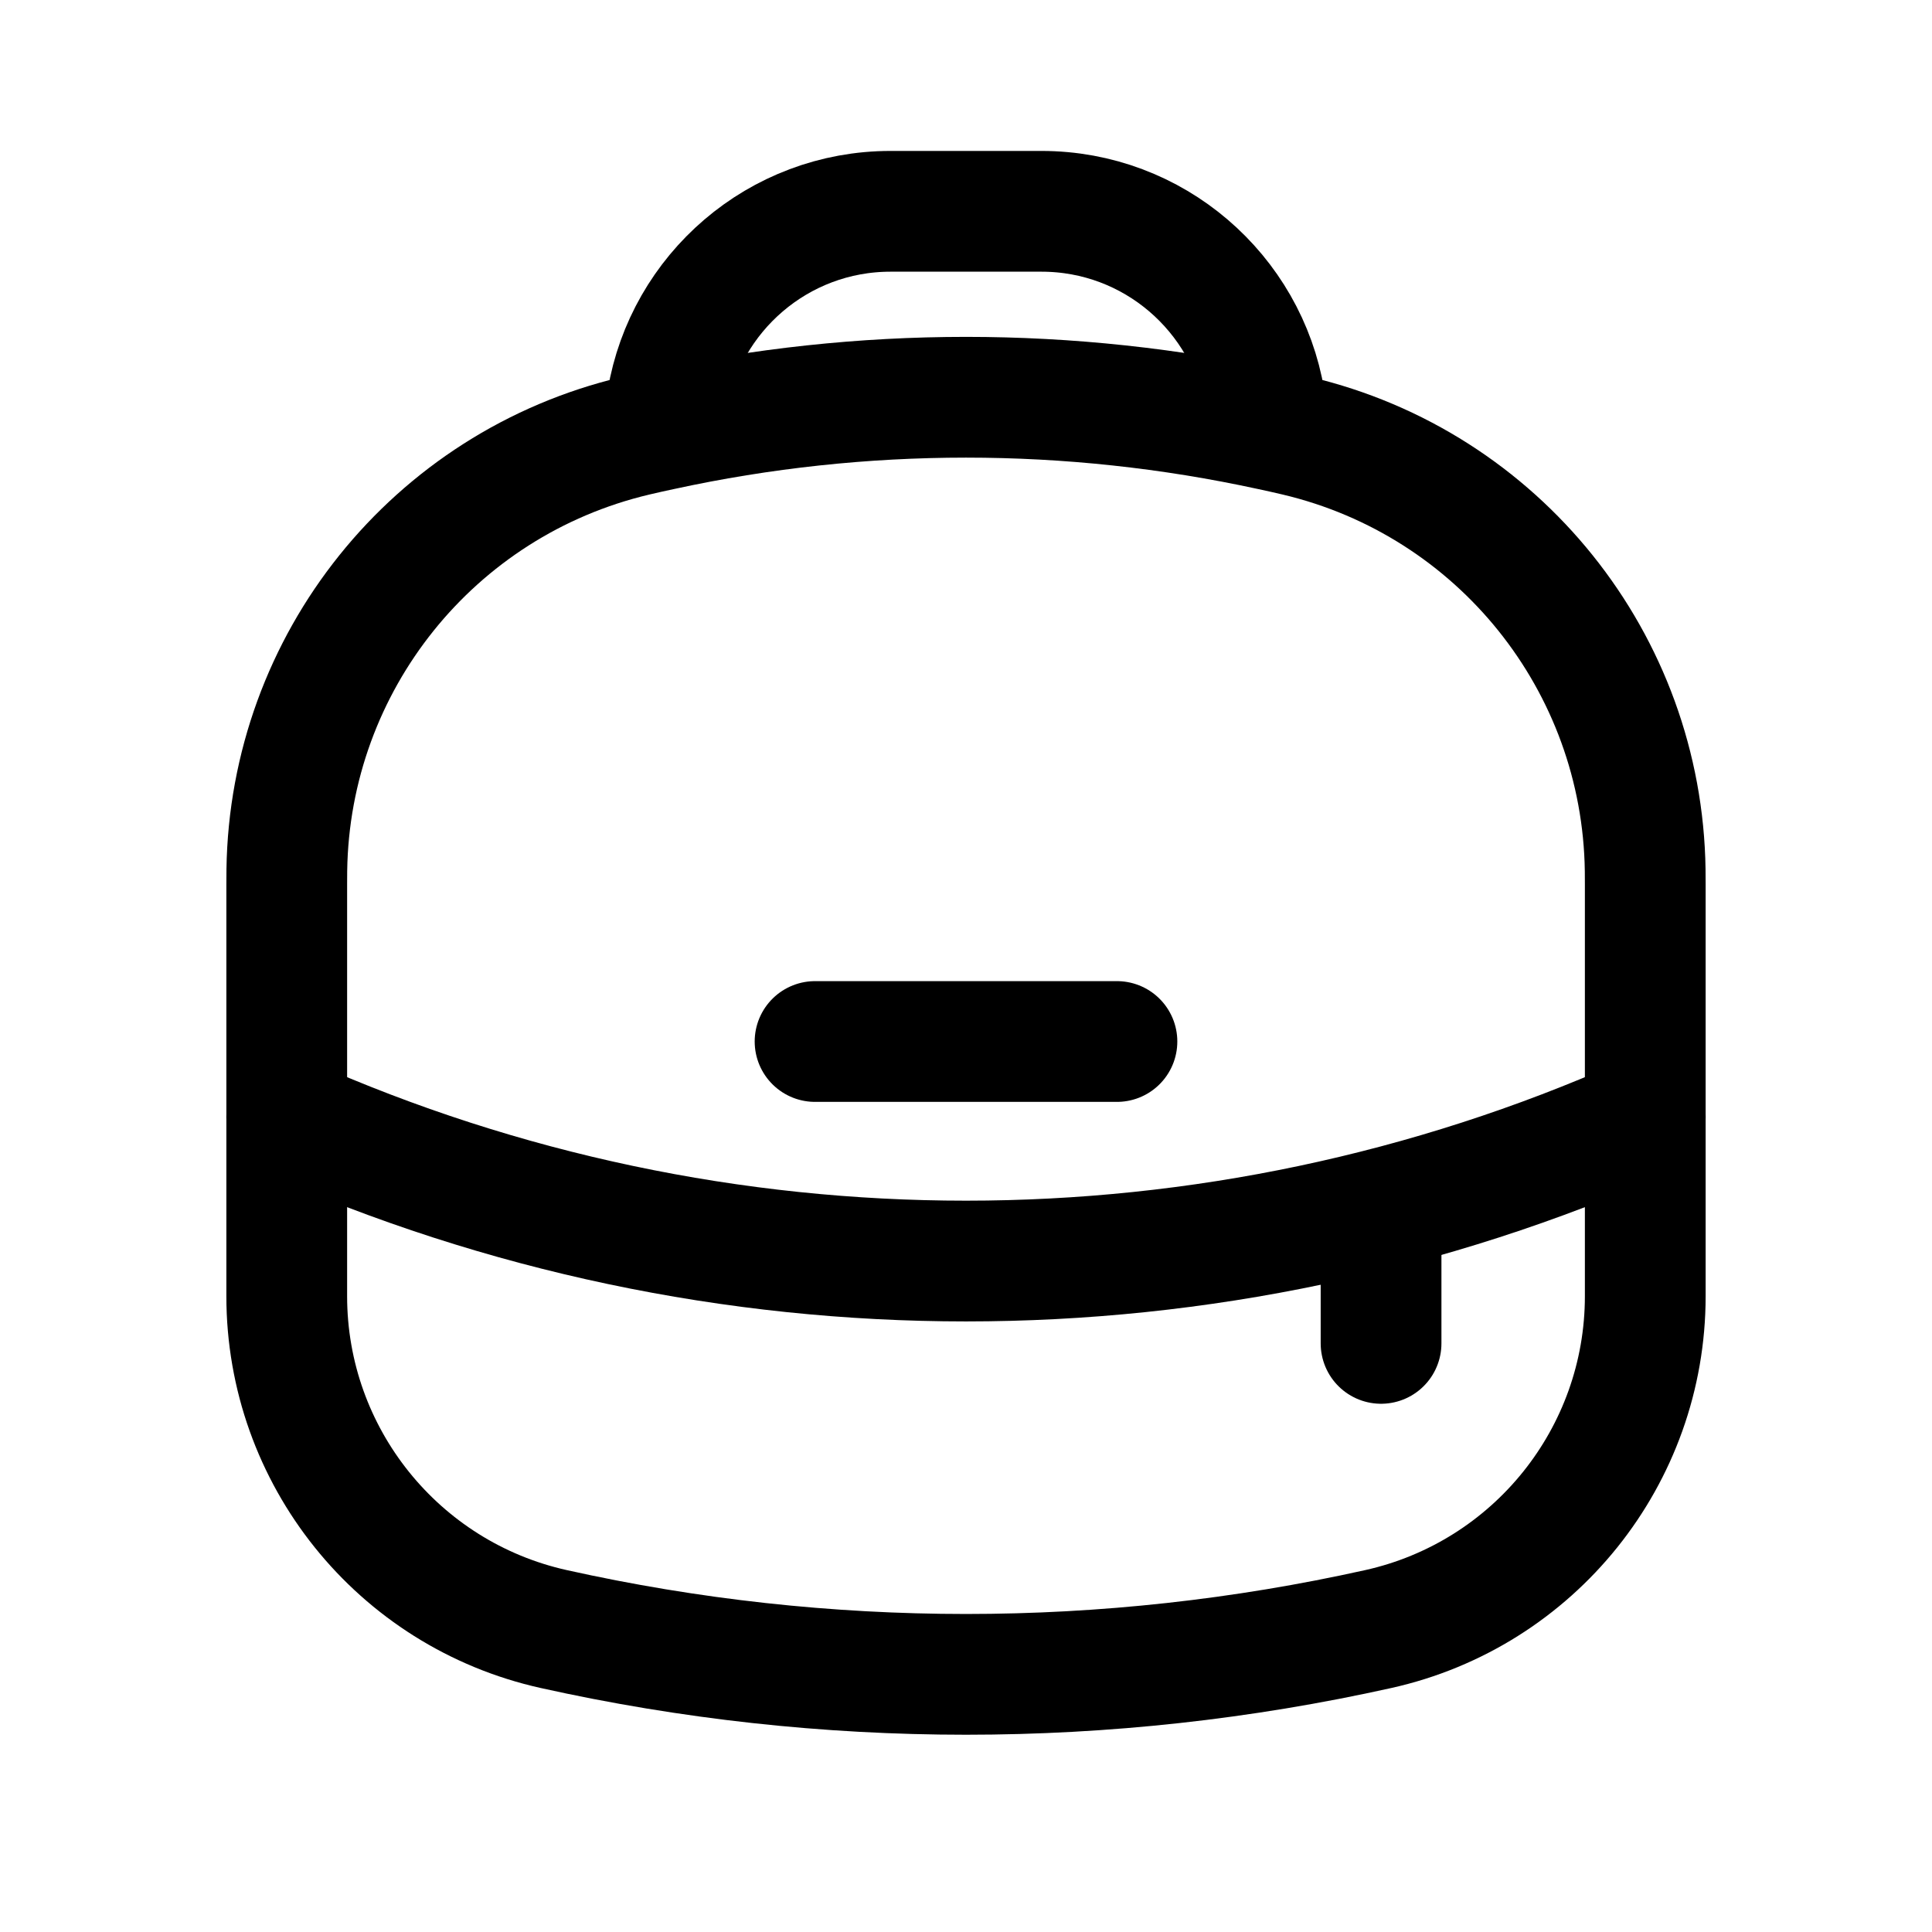
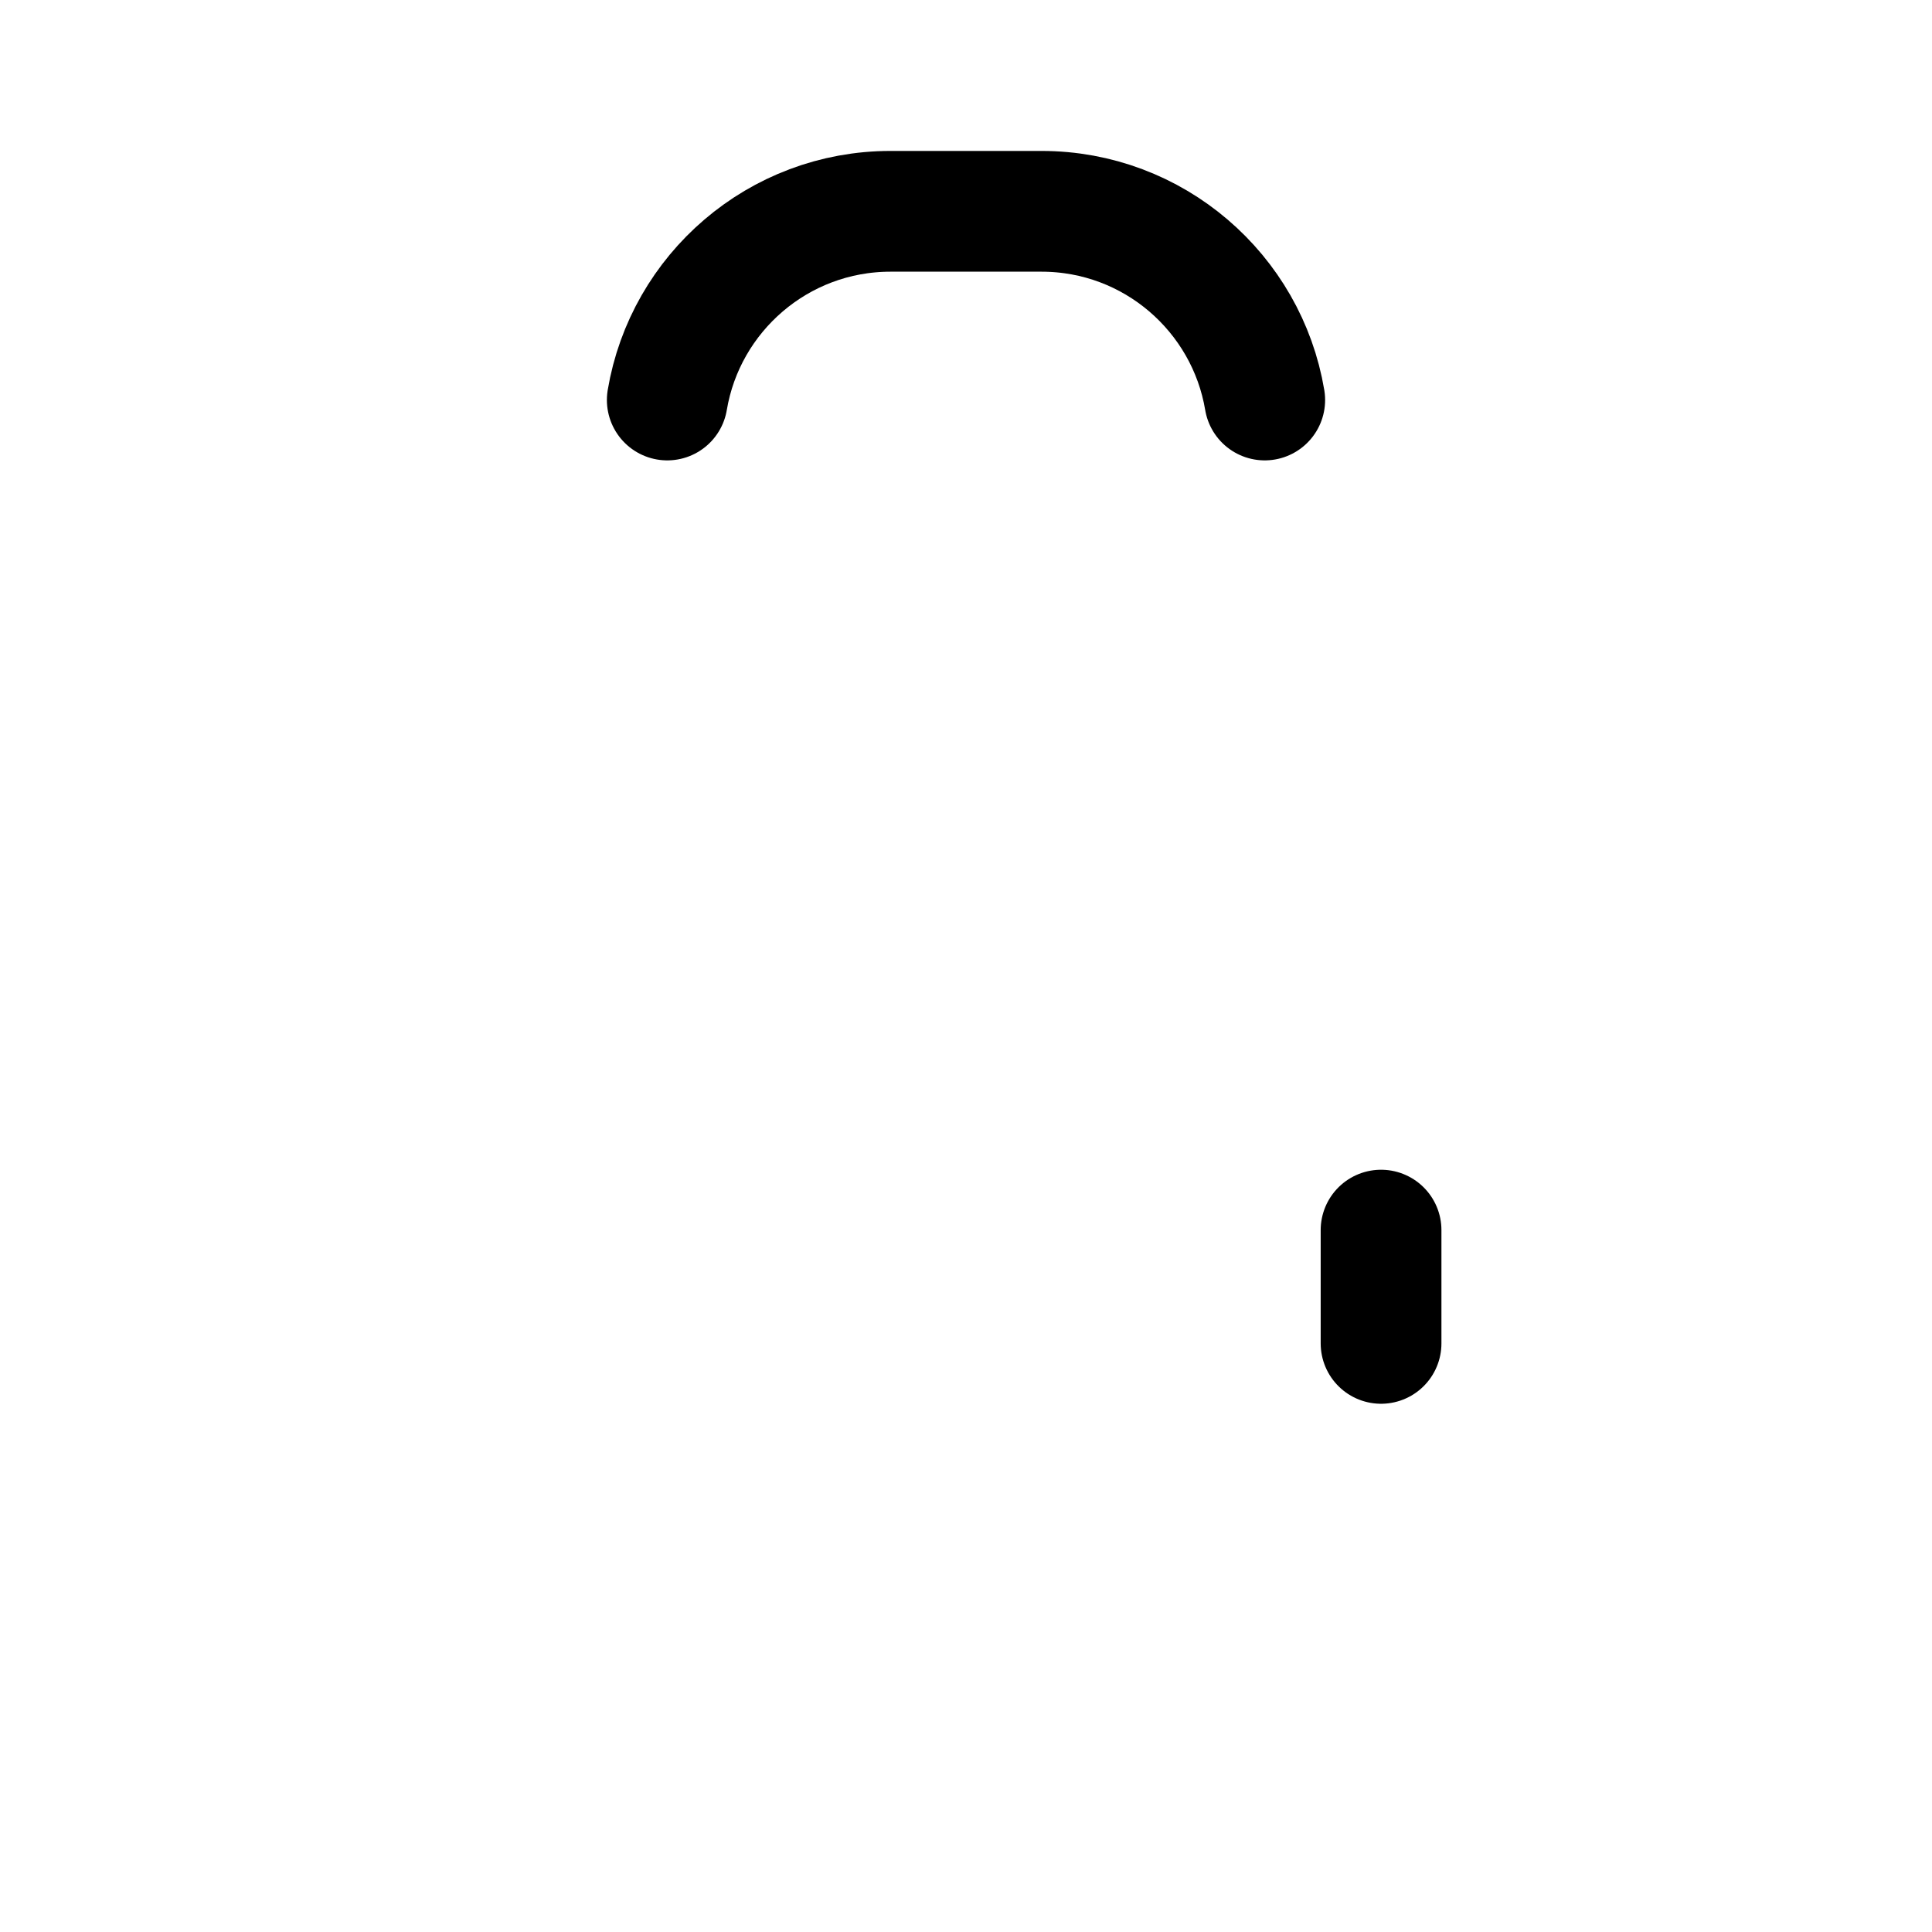
<svg xmlns="http://www.w3.org/2000/svg" width="24" height="24" viewBox="0 0 24 24" fill="none">
-   <path d="M3.562 10.979C3.562 10.892 3.562 10.848 3.563 10.81C3.599 8.231 5.383 6.008 7.892 5.414C7.929 5.405 7.972 5.395 8.057 5.376C8.136 5.359 8.175 5.35 8.214 5.342C10.709 4.799 13.291 4.799 15.787 5.342C15.825 5.35 15.864 5.359 15.943 5.376C16.028 5.395 16.071 5.405 16.108 5.414C18.617 6.008 20.401 8.231 20.437 10.81C20.438 10.848 20.438 10.892 20.438 10.979V16.102C20.438 18.087 19.058 19.806 17.12 20.237C13.748 20.987 10.252 20.987 6.88 20.237C4.942 19.806 3.562 18.087 3.562 16.102V10.979Z" stroke="black" stroke-width="1.5" />
  <path d="M17.156 15.281V16.688" stroke="black" stroke-width="1.5" stroke-linecap="round" />
  <path d="M15.711 4.969C15.488 3.639 14.331 2.625 12.938 2.625H11.062C9.669 2.625 8.512 3.639 8.289 4.969" stroke="black" stroke-width="1.5" stroke-linecap="round" />
-   <path d="M3.562 13.875C8.934 16.262 15.066 16.262 20.438 13.875" stroke="black" stroke-width="1.5" stroke-linecap="round" />
-   <path d="M10.125 12.938H13.875" stroke="black" stroke-width="1.5" stroke-linecap="round" />
</svg>